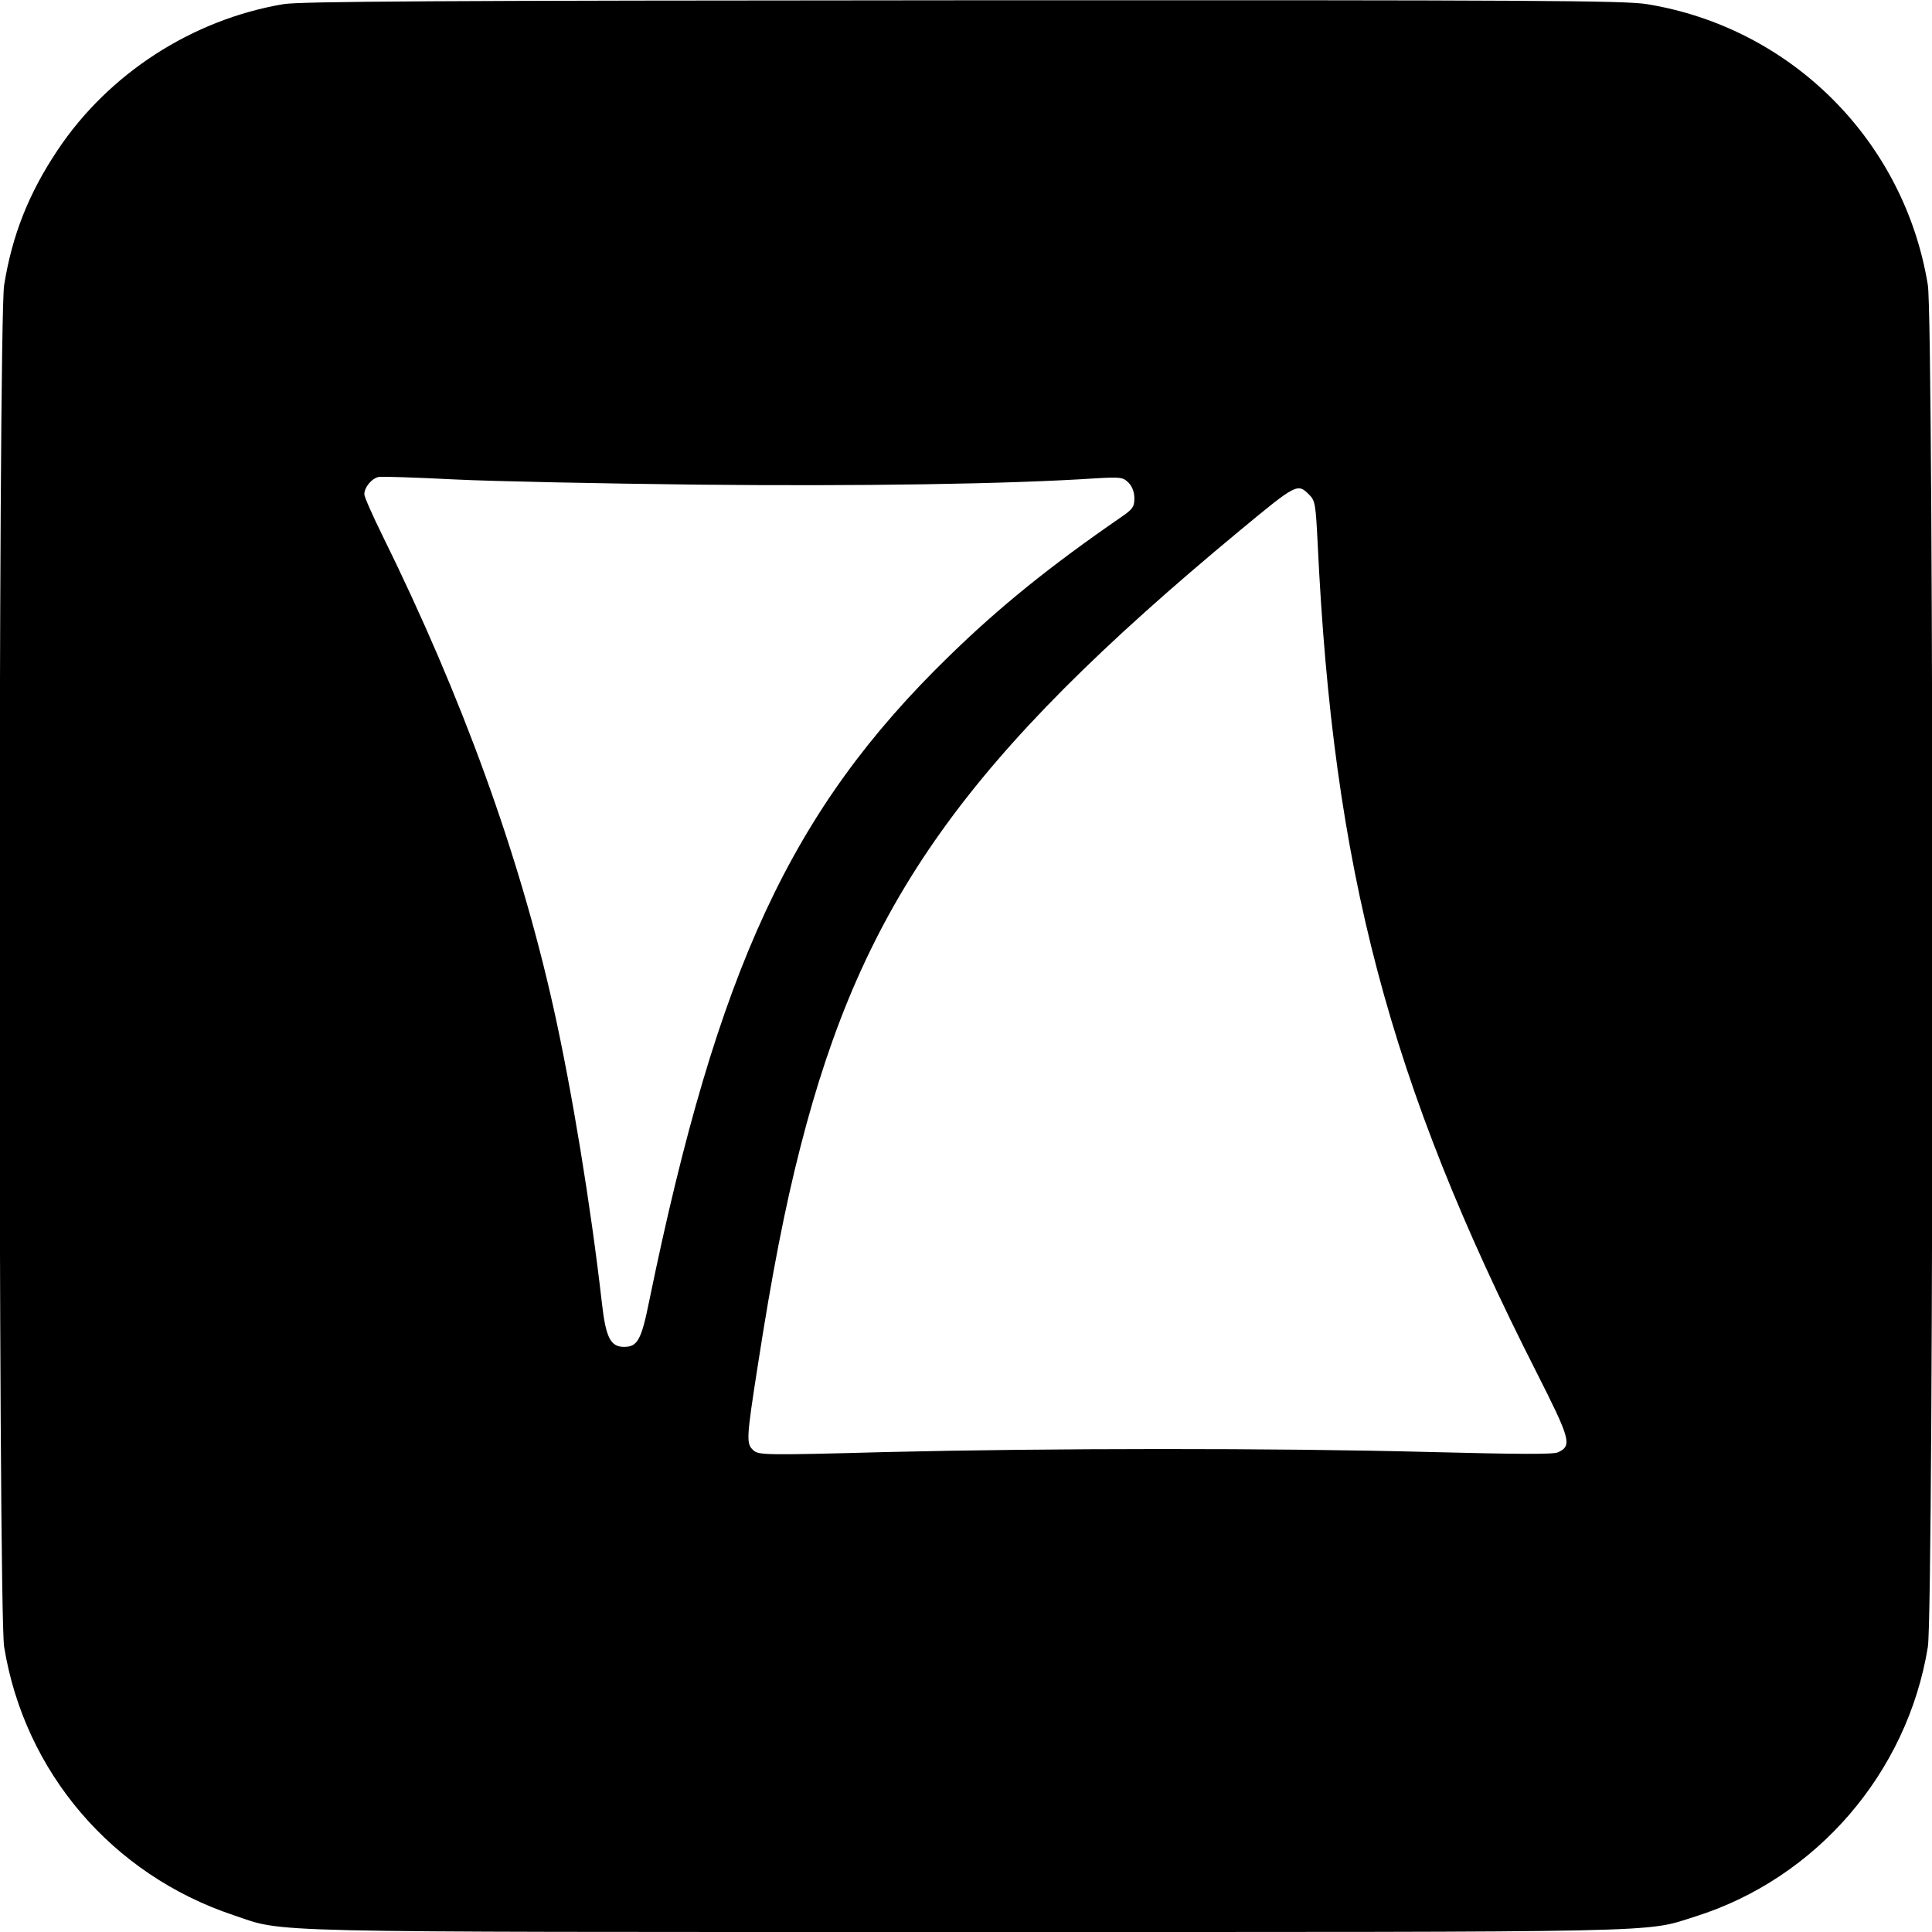
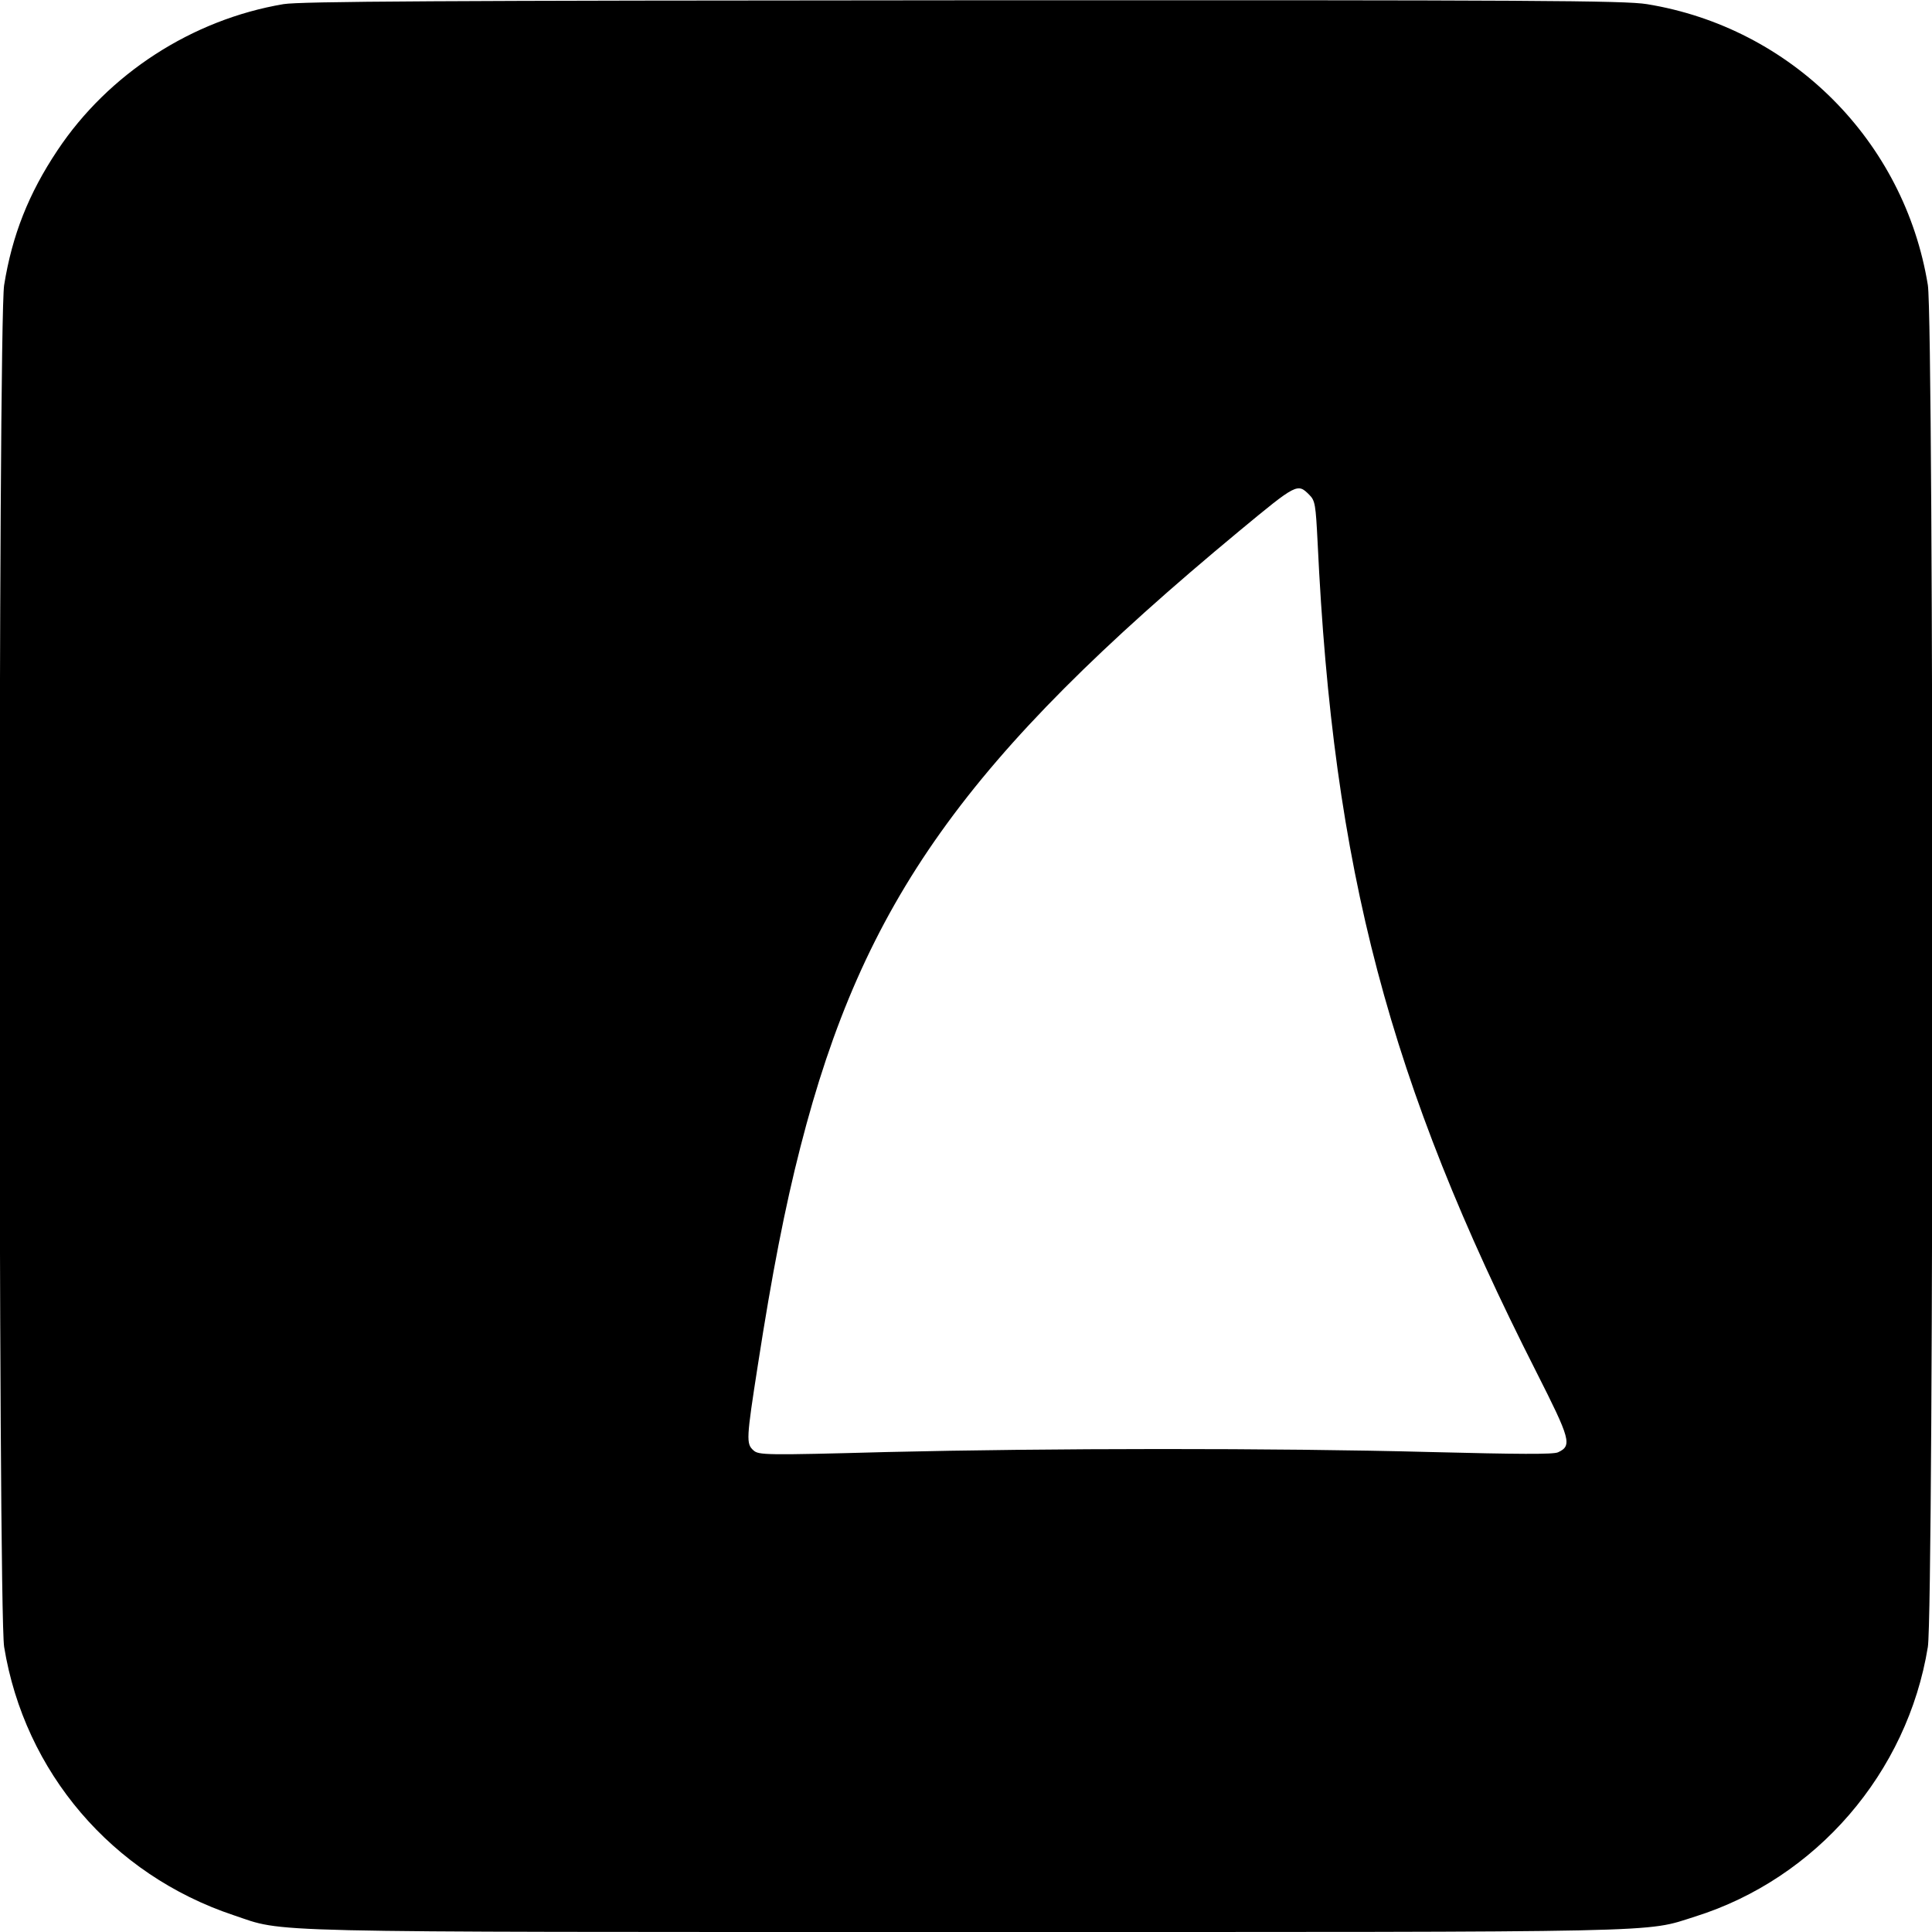
<svg xmlns="http://www.w3.org/2000/svg" version="1.0" width="700pt" height="700pt" viewBox="0 0 700 700" preserveAspectRatio="xMidYMid meet">
  <g transform="translate(0,700) scale(0.1,-0.1)" fill="#000000" stroke="none">
-     <path d="M1027 6985 c-331 -56 -634 -252 -819 -530 -104 -156 -164 -307 -193 -488 -22 -139 -22 -4795 0 -4934 74 -454 391 -825 831 -972 191 -64 42 -61 2654 -61 2588 0 2455 -3 2642 56 439 138 769 521 843 977 22 139 22 4795 0 4934 -85 523 -495 933 -1018 1018 -80 13 -410 15 -2477 14 -1913 -1 -2400 -4 -2463 -14z m1503 -1741 c582 -6 1126 2 1441 23 89 5 98 4 118 -16 13 -13 21 -34 21 -56 0 -31 -6 -40 -47 -68 -261 -180 -444 -328 -627 -507 -569 -554 -836 -1129 -1083 -2330 -29 -145 -43 -170 -92 -170 -49 0 -66 34 -80 157 -41 359 -109 772 -175 1069 -124 557 -332 1129 -620 1713 -36 73 -66 141 -66 150 0 26 28 59 53 63 12 2 135 -2 272 -9 138 -7 536 -15 885 -19z m2214 -37 c21 -21 23 -35 30 -173 56 -1185 258 -1952 793 -3006 123 -243 130 -266 78 -290 -17 -8 -144 -7 -462 1 -566 15 -1386 14 -1970 0 -442 -12 -464 -11 -483 6 -27 24 -26 41 16 310 51 329 98 571 154 789 227 888 600 1411 1590 2232 209 173 211 174 254 131z" />
+     <path d="M1027 6985 c-331 -56 -634 -252 -819 -530 -104 -156 -164 -307 -193 -488 -22 -139 -22 -4795 0 -4934 74 -454 391 -825 831 -972 191 -64 42 -61 2654 -61 2588 0 2455 -3 2642 56 439 138 769 521 843 977 22 139 22 4795 0 4934 -85 523 -495 933 -1018 1018 -80 13 -410 15 -2477 14 -1913 -1 -2400 -4 -2463 -14z m1503 -1741 z m2214 -37 c21 -21 23 -35 30 -173 56 -1185 258 -1952 793 -3006 123 -243 130 -266 78 -290 -17 -8 -144 -7 -462 1 -566 15 -1386 14 -1970 0 -442 -12 -464 -11 -483 6 -27 24 -26 41 16 310 51 329 98 571 154 789 227 888 600 1411 1590 2232 209 173 211 174 254 131z" />
  </g>
</svg>